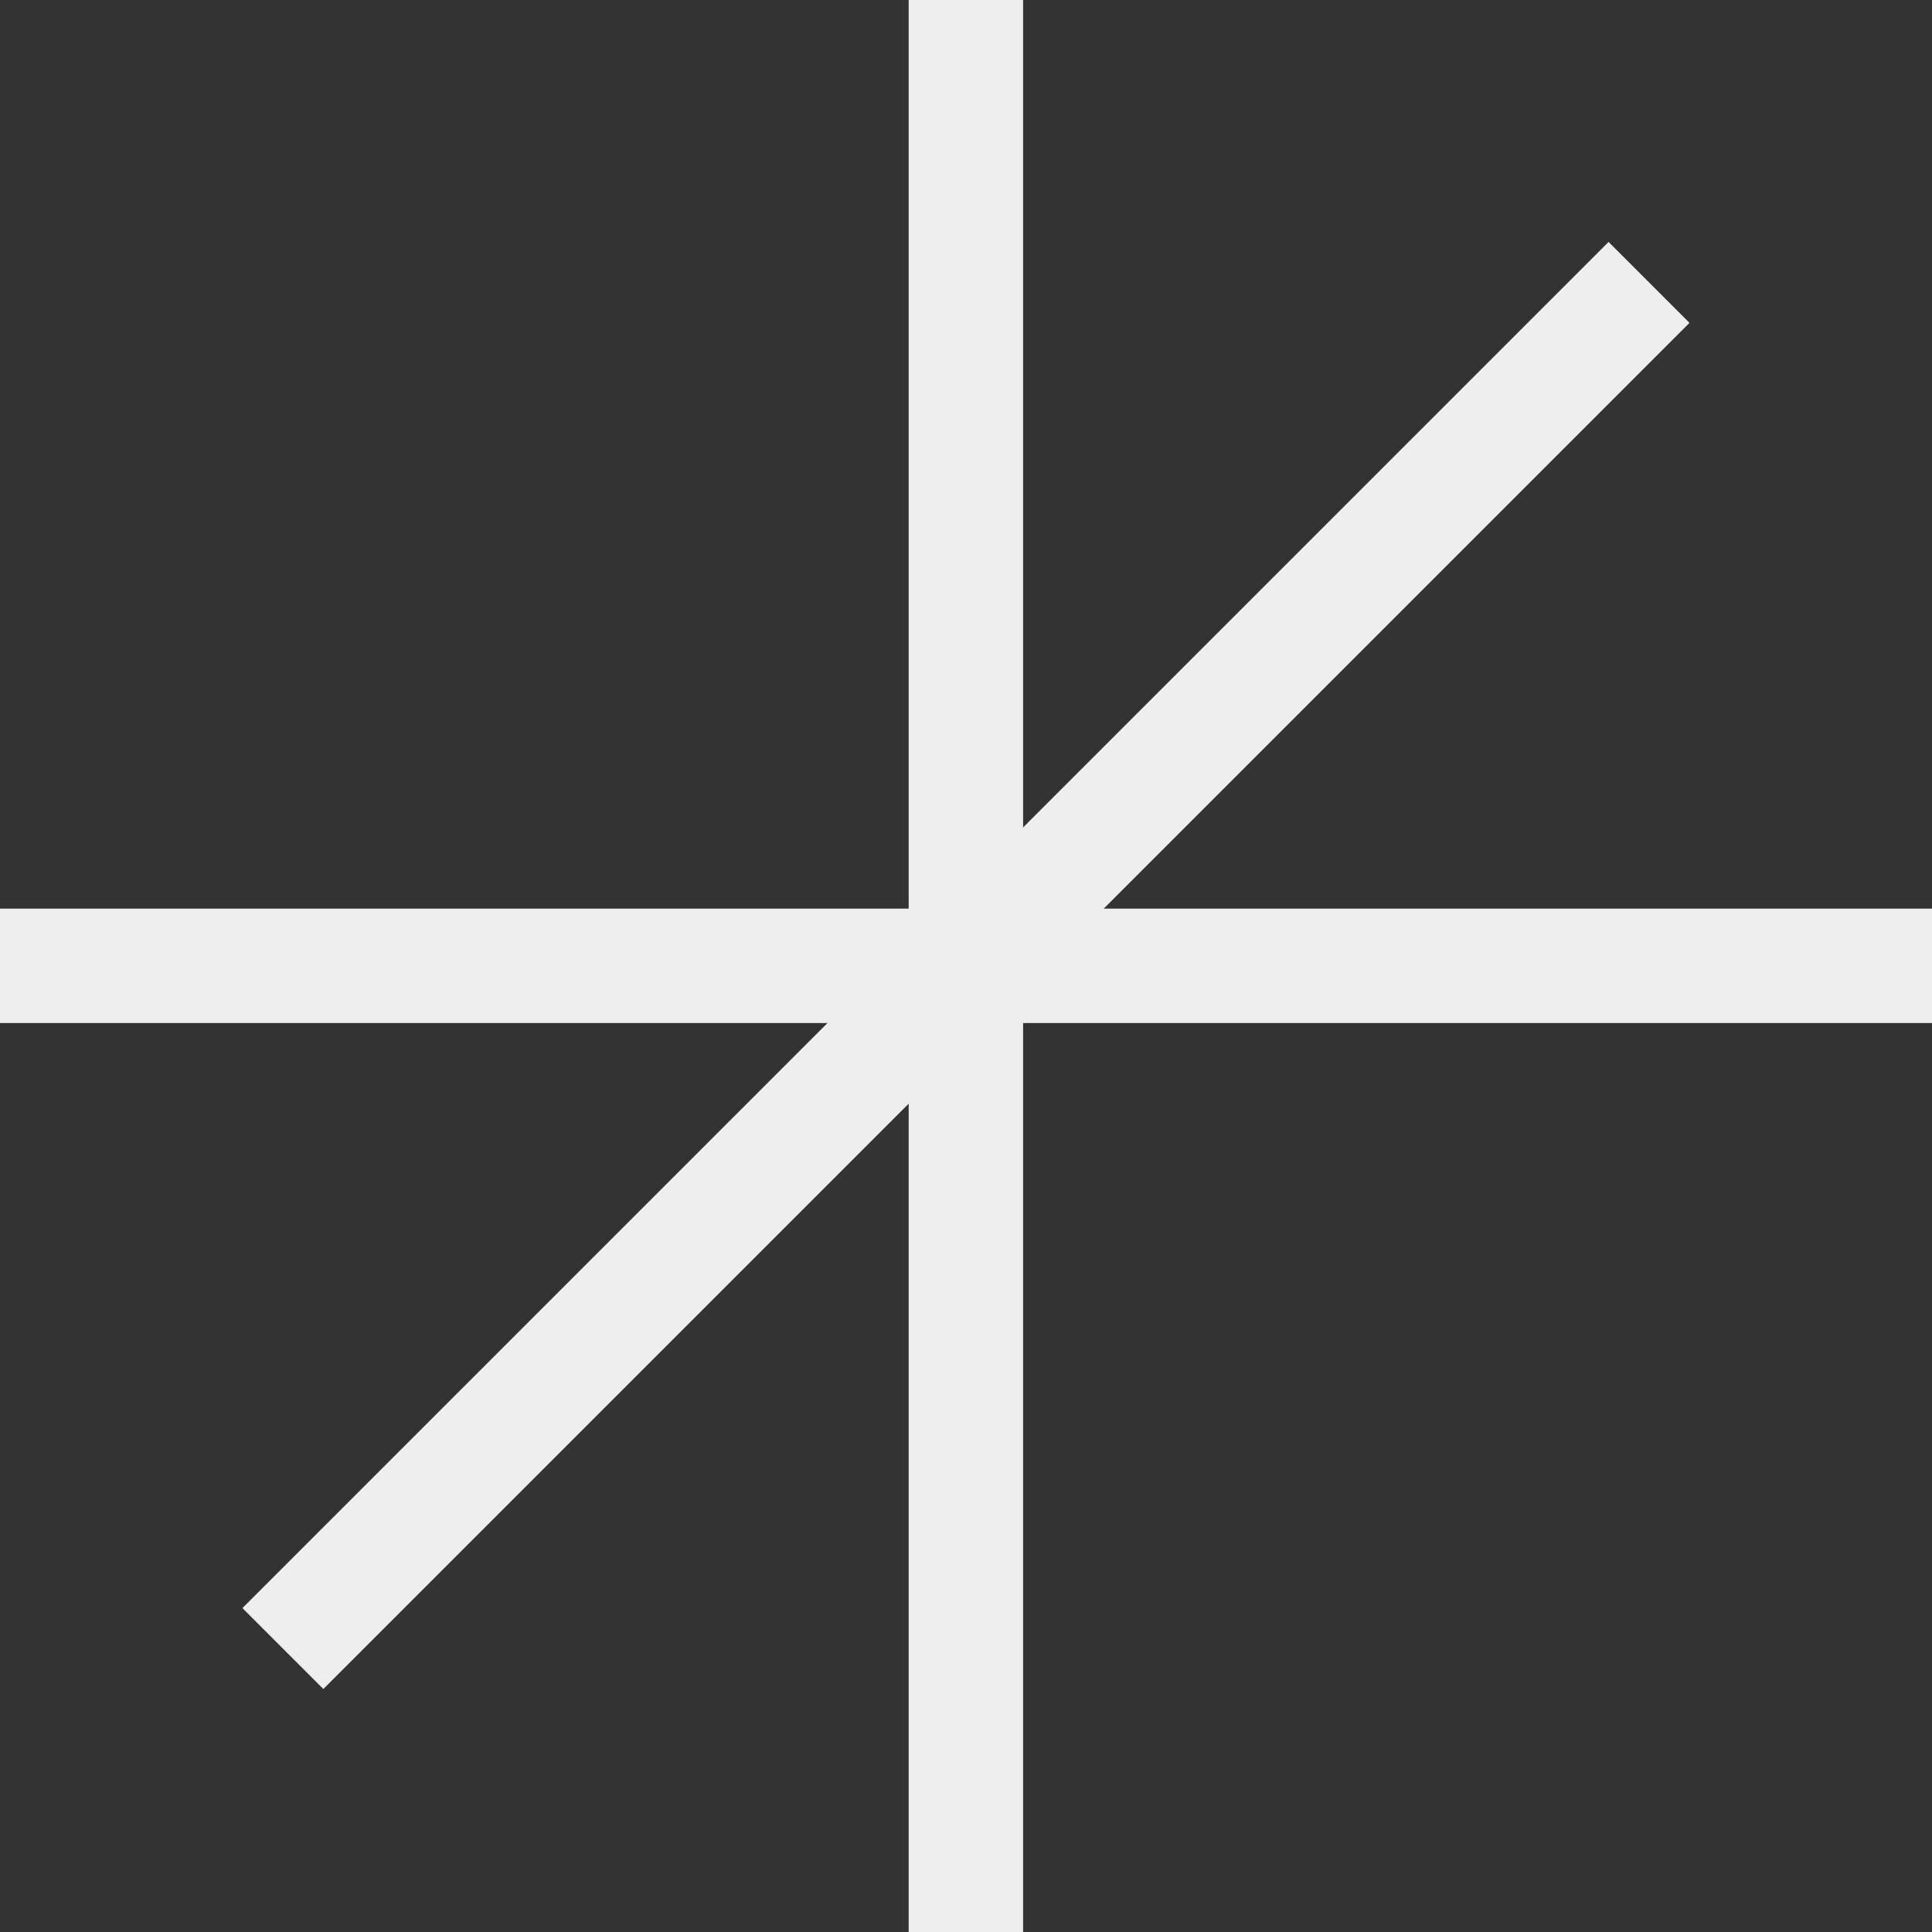
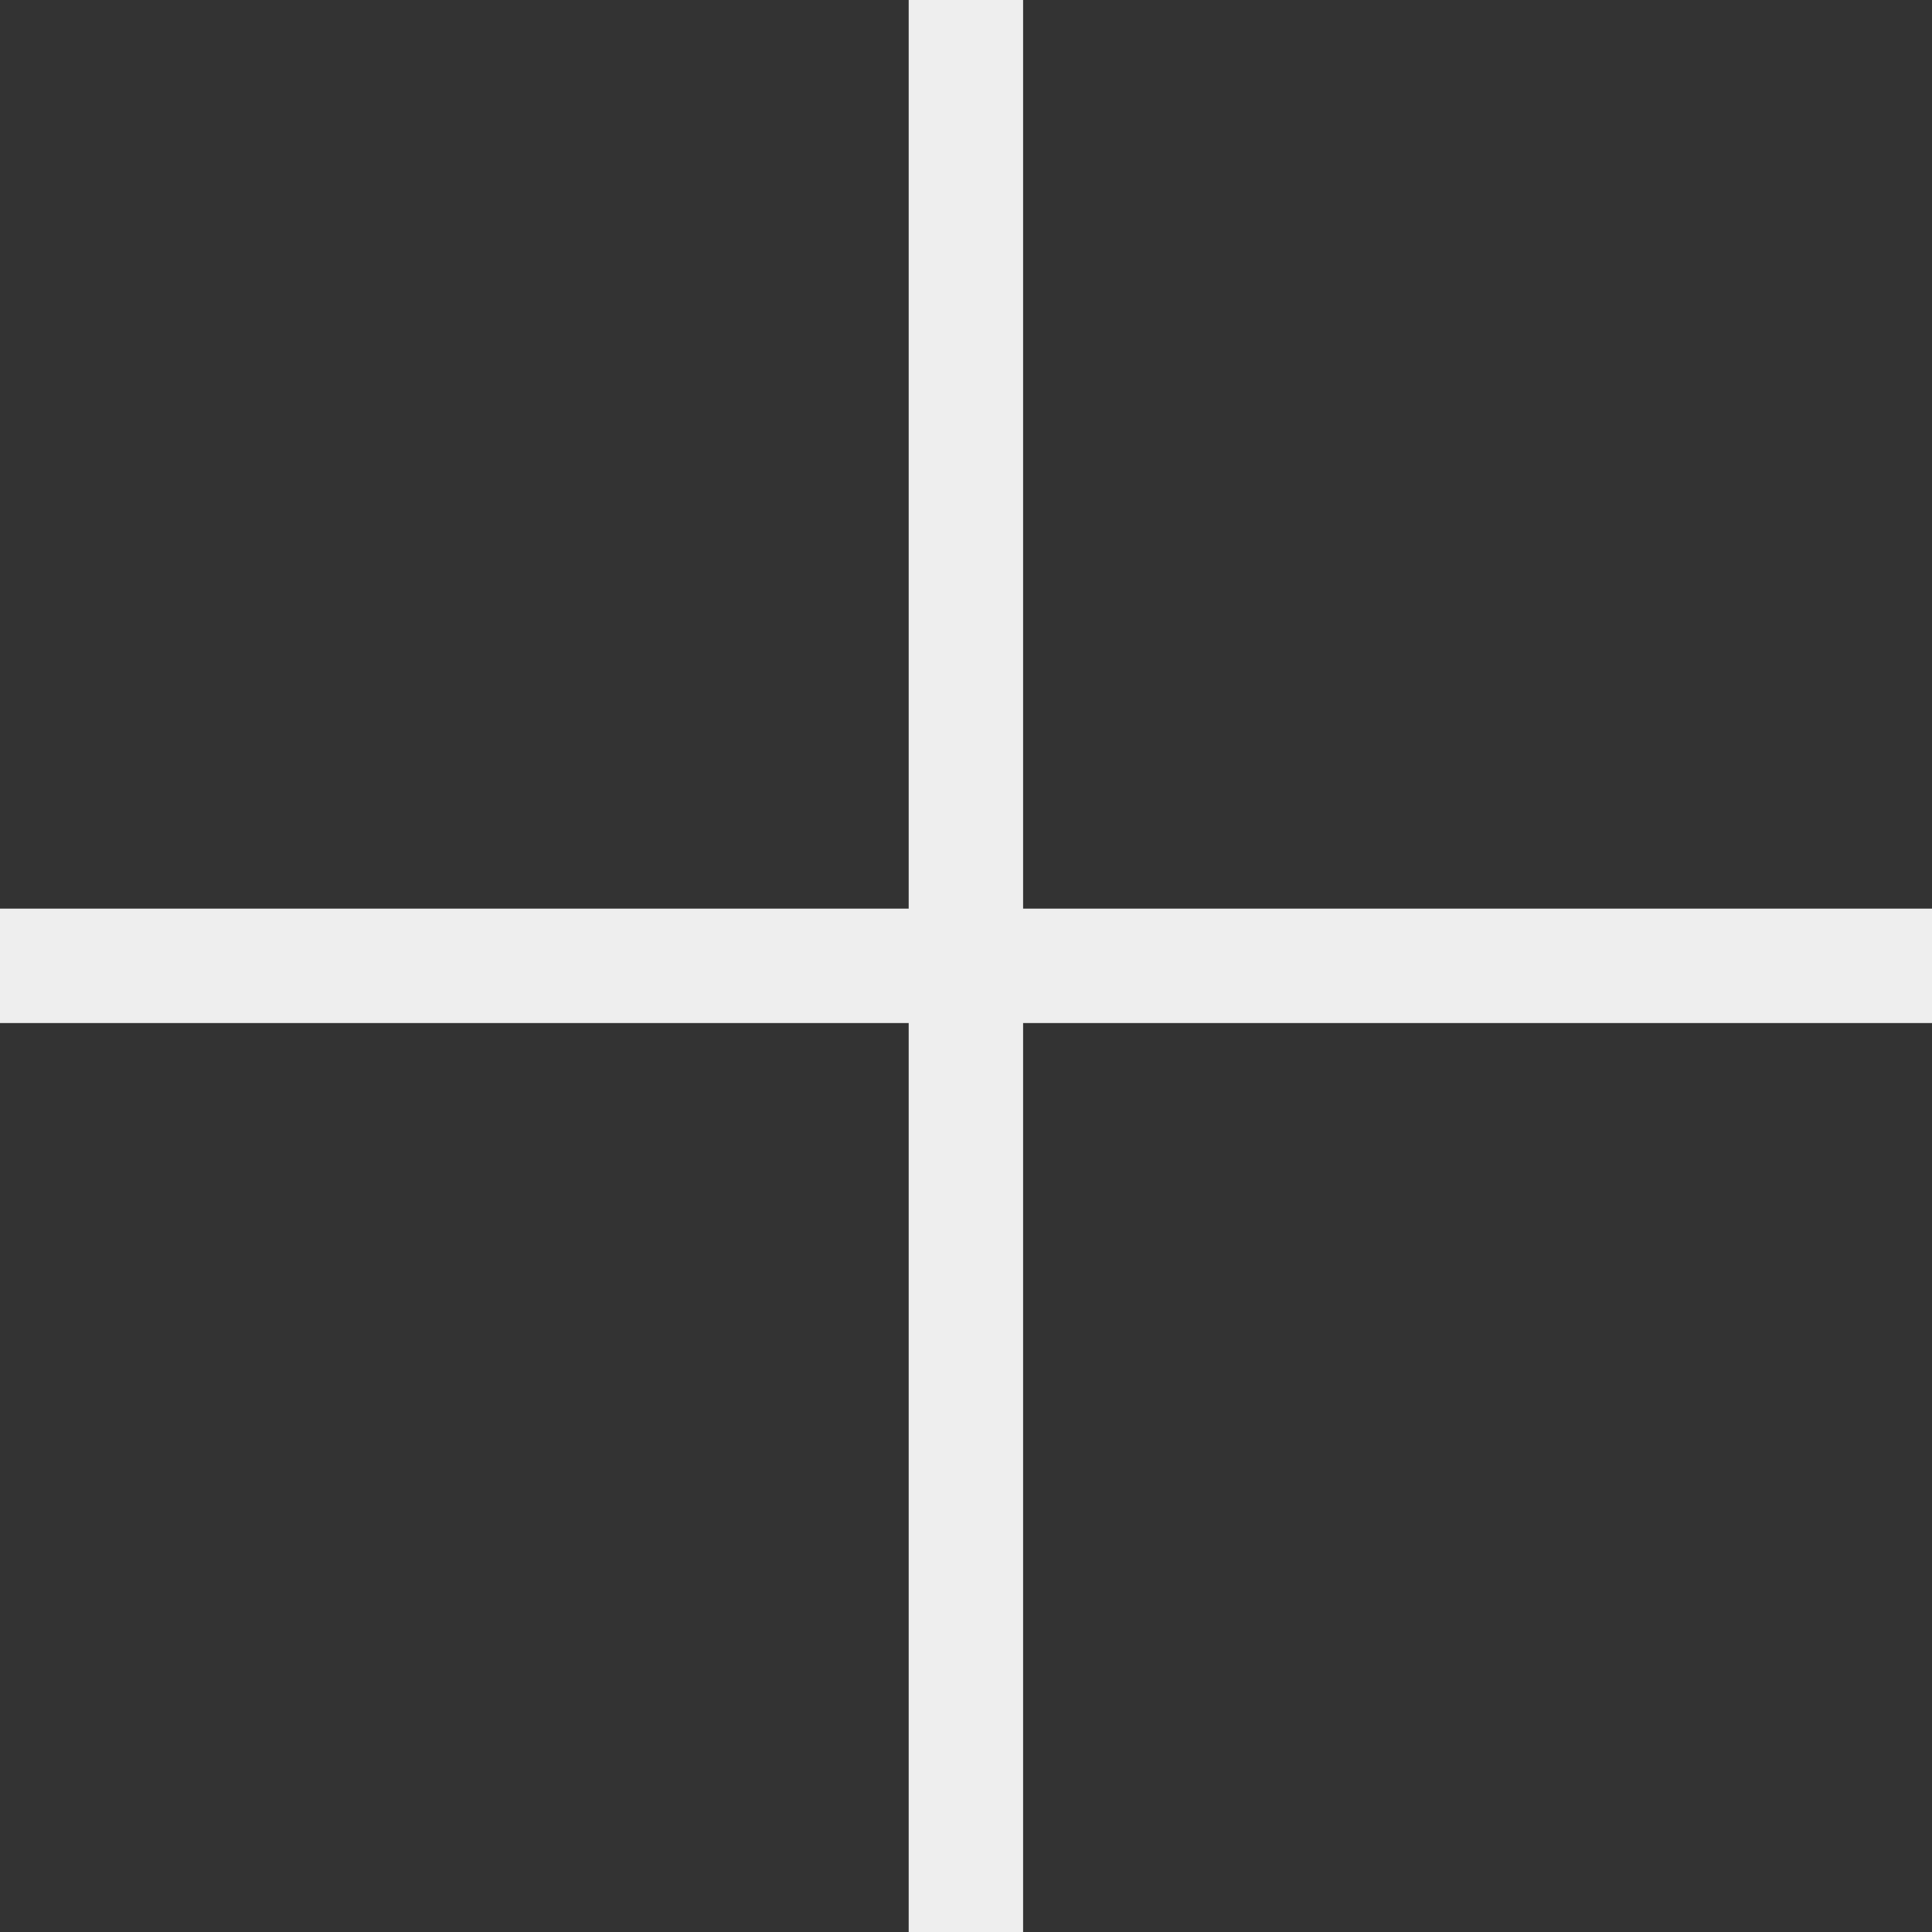
<svg xmlns="http://www.w3.org/2000/svg" width="63" height="63" viewBox="0 0 63 63" fill="none">
  <rect x="0" y="0" width="63" height="63" fill="#333333" stroke="none" />
  <path d="M33.362 0H29.631V63H33.362V0Z" fill="#EEEEEE" />
-   <path d="M63 29.629H0V33.36H63V29.629Z" fill="#EEEEEE" />
-   <path d="M52.454 7.89L7.906 52.438L10.544 55.076L55.092 10.528L52.454 7.89Z" fill="#EEEEEE" />
+   <path d="M63 29.629H0V33.36H63Z" fill="#EEEEEE" />
</svg>